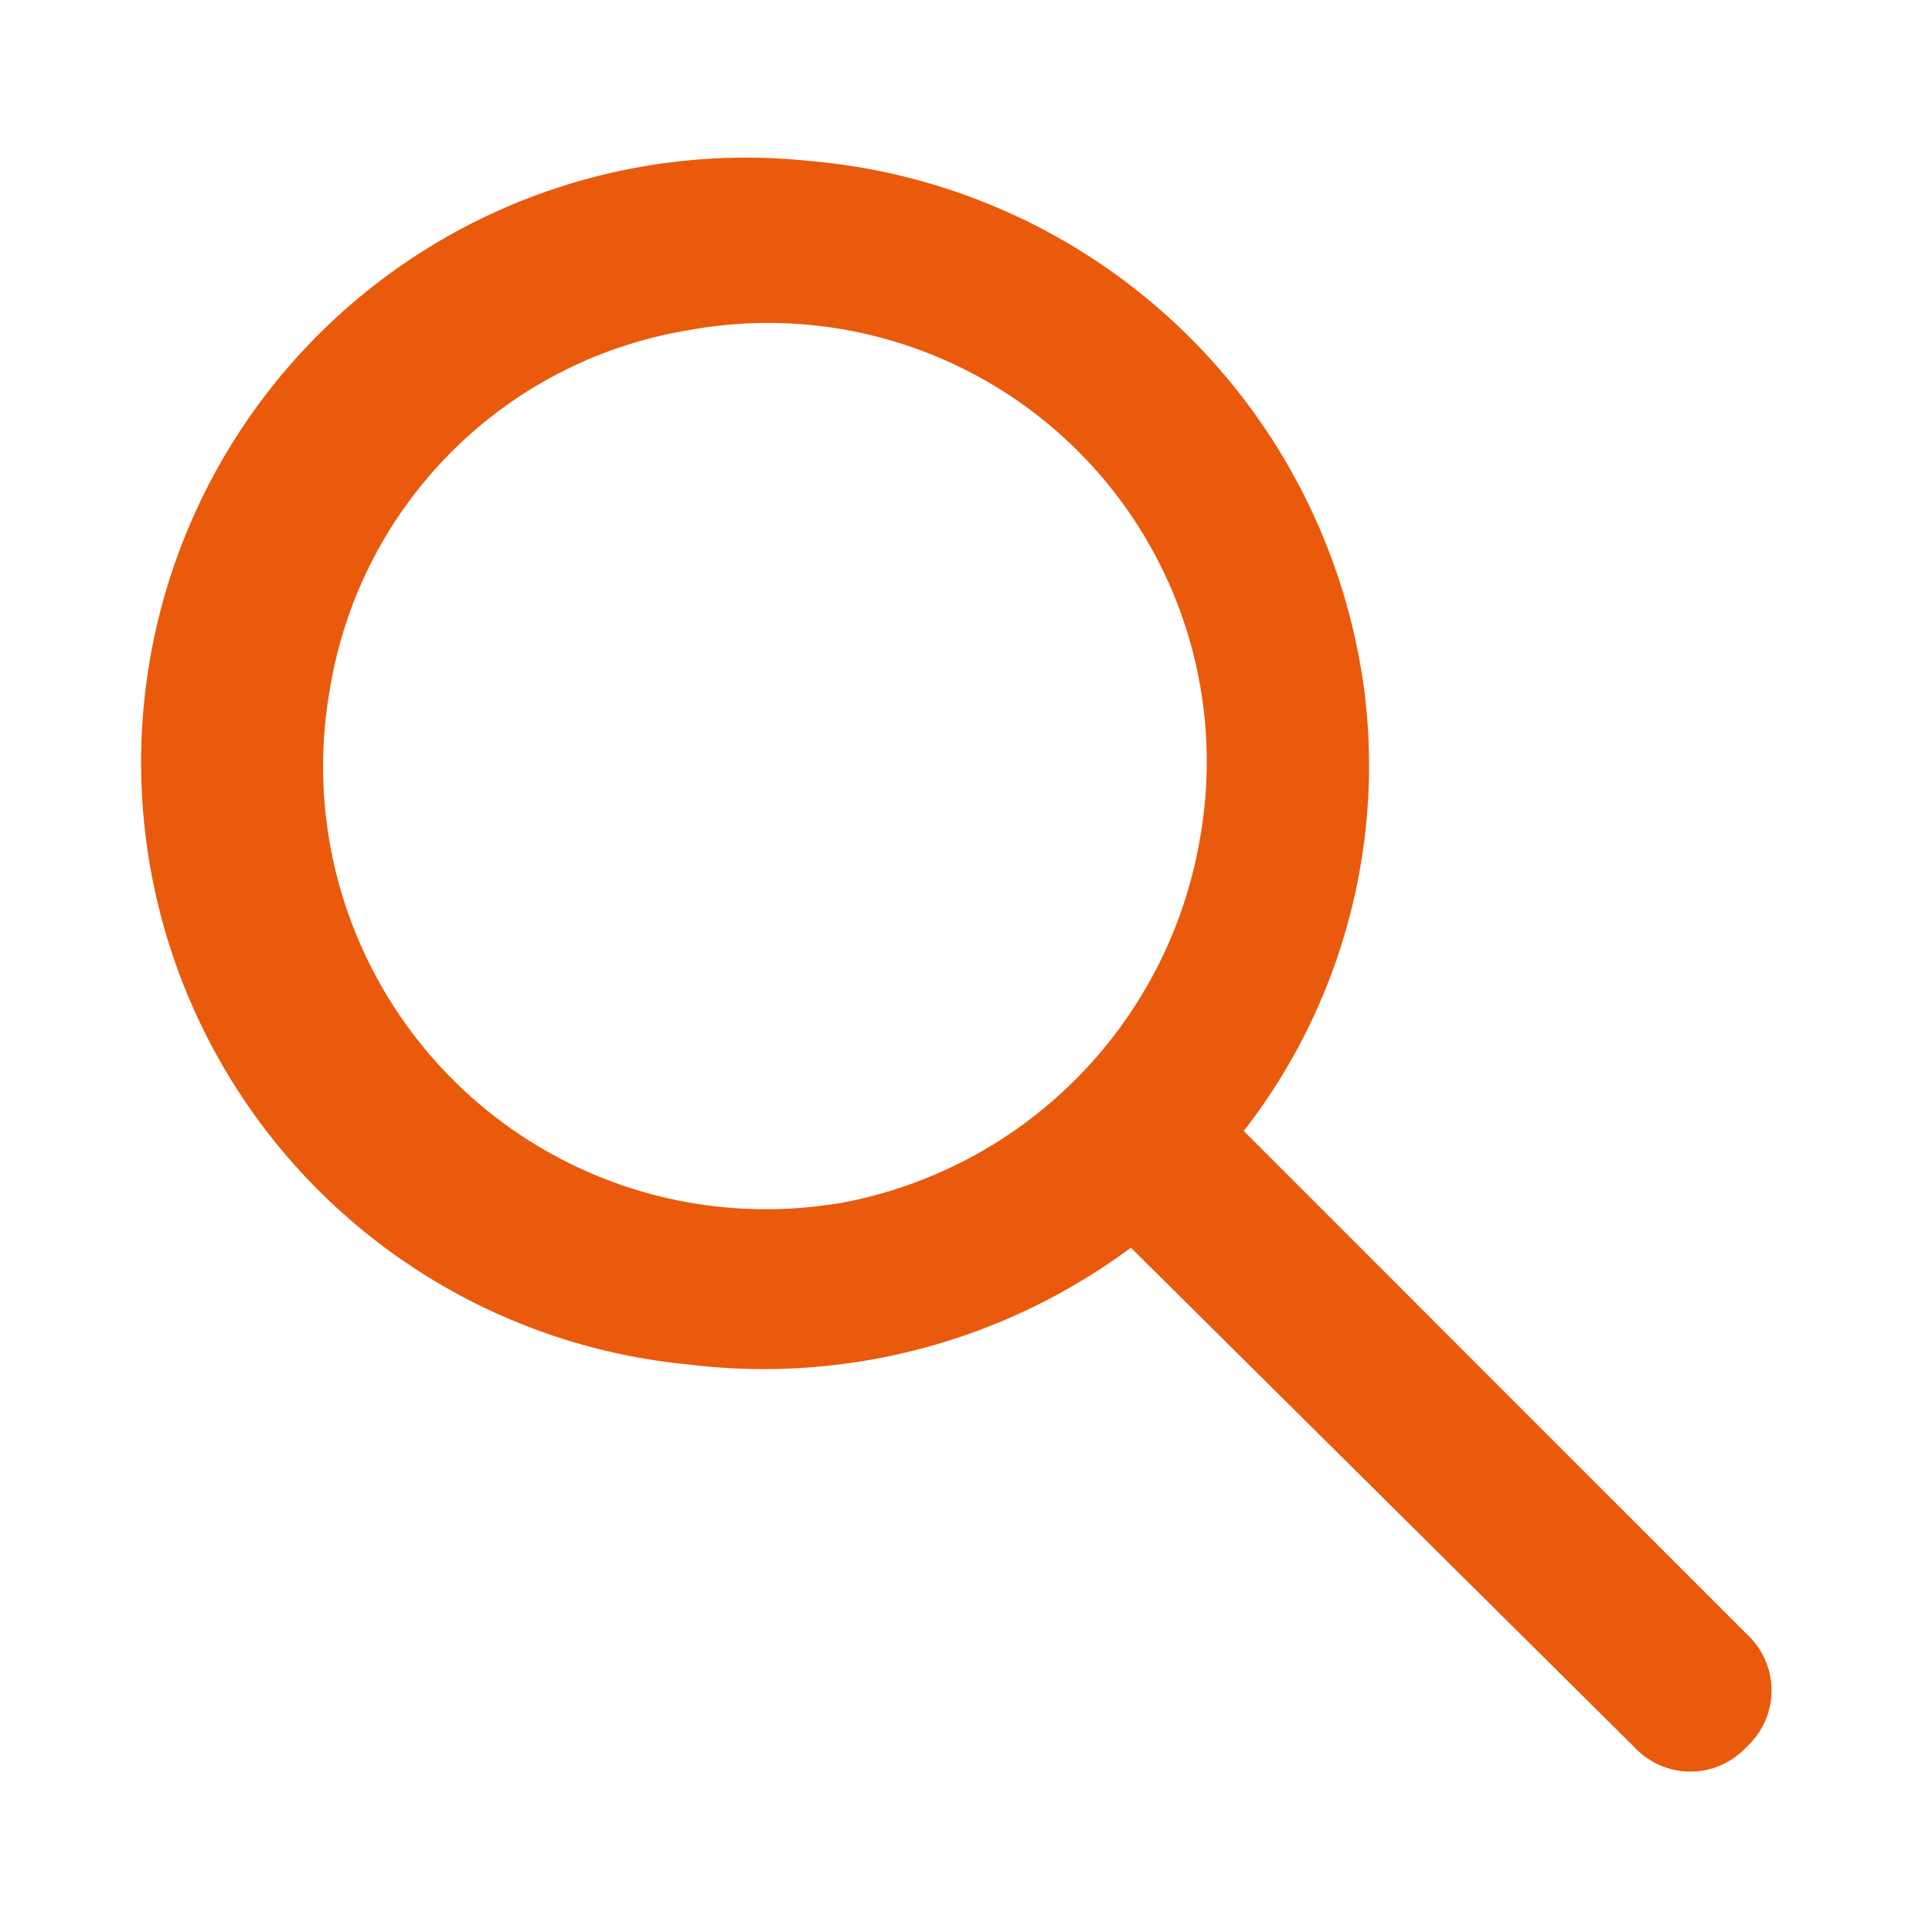
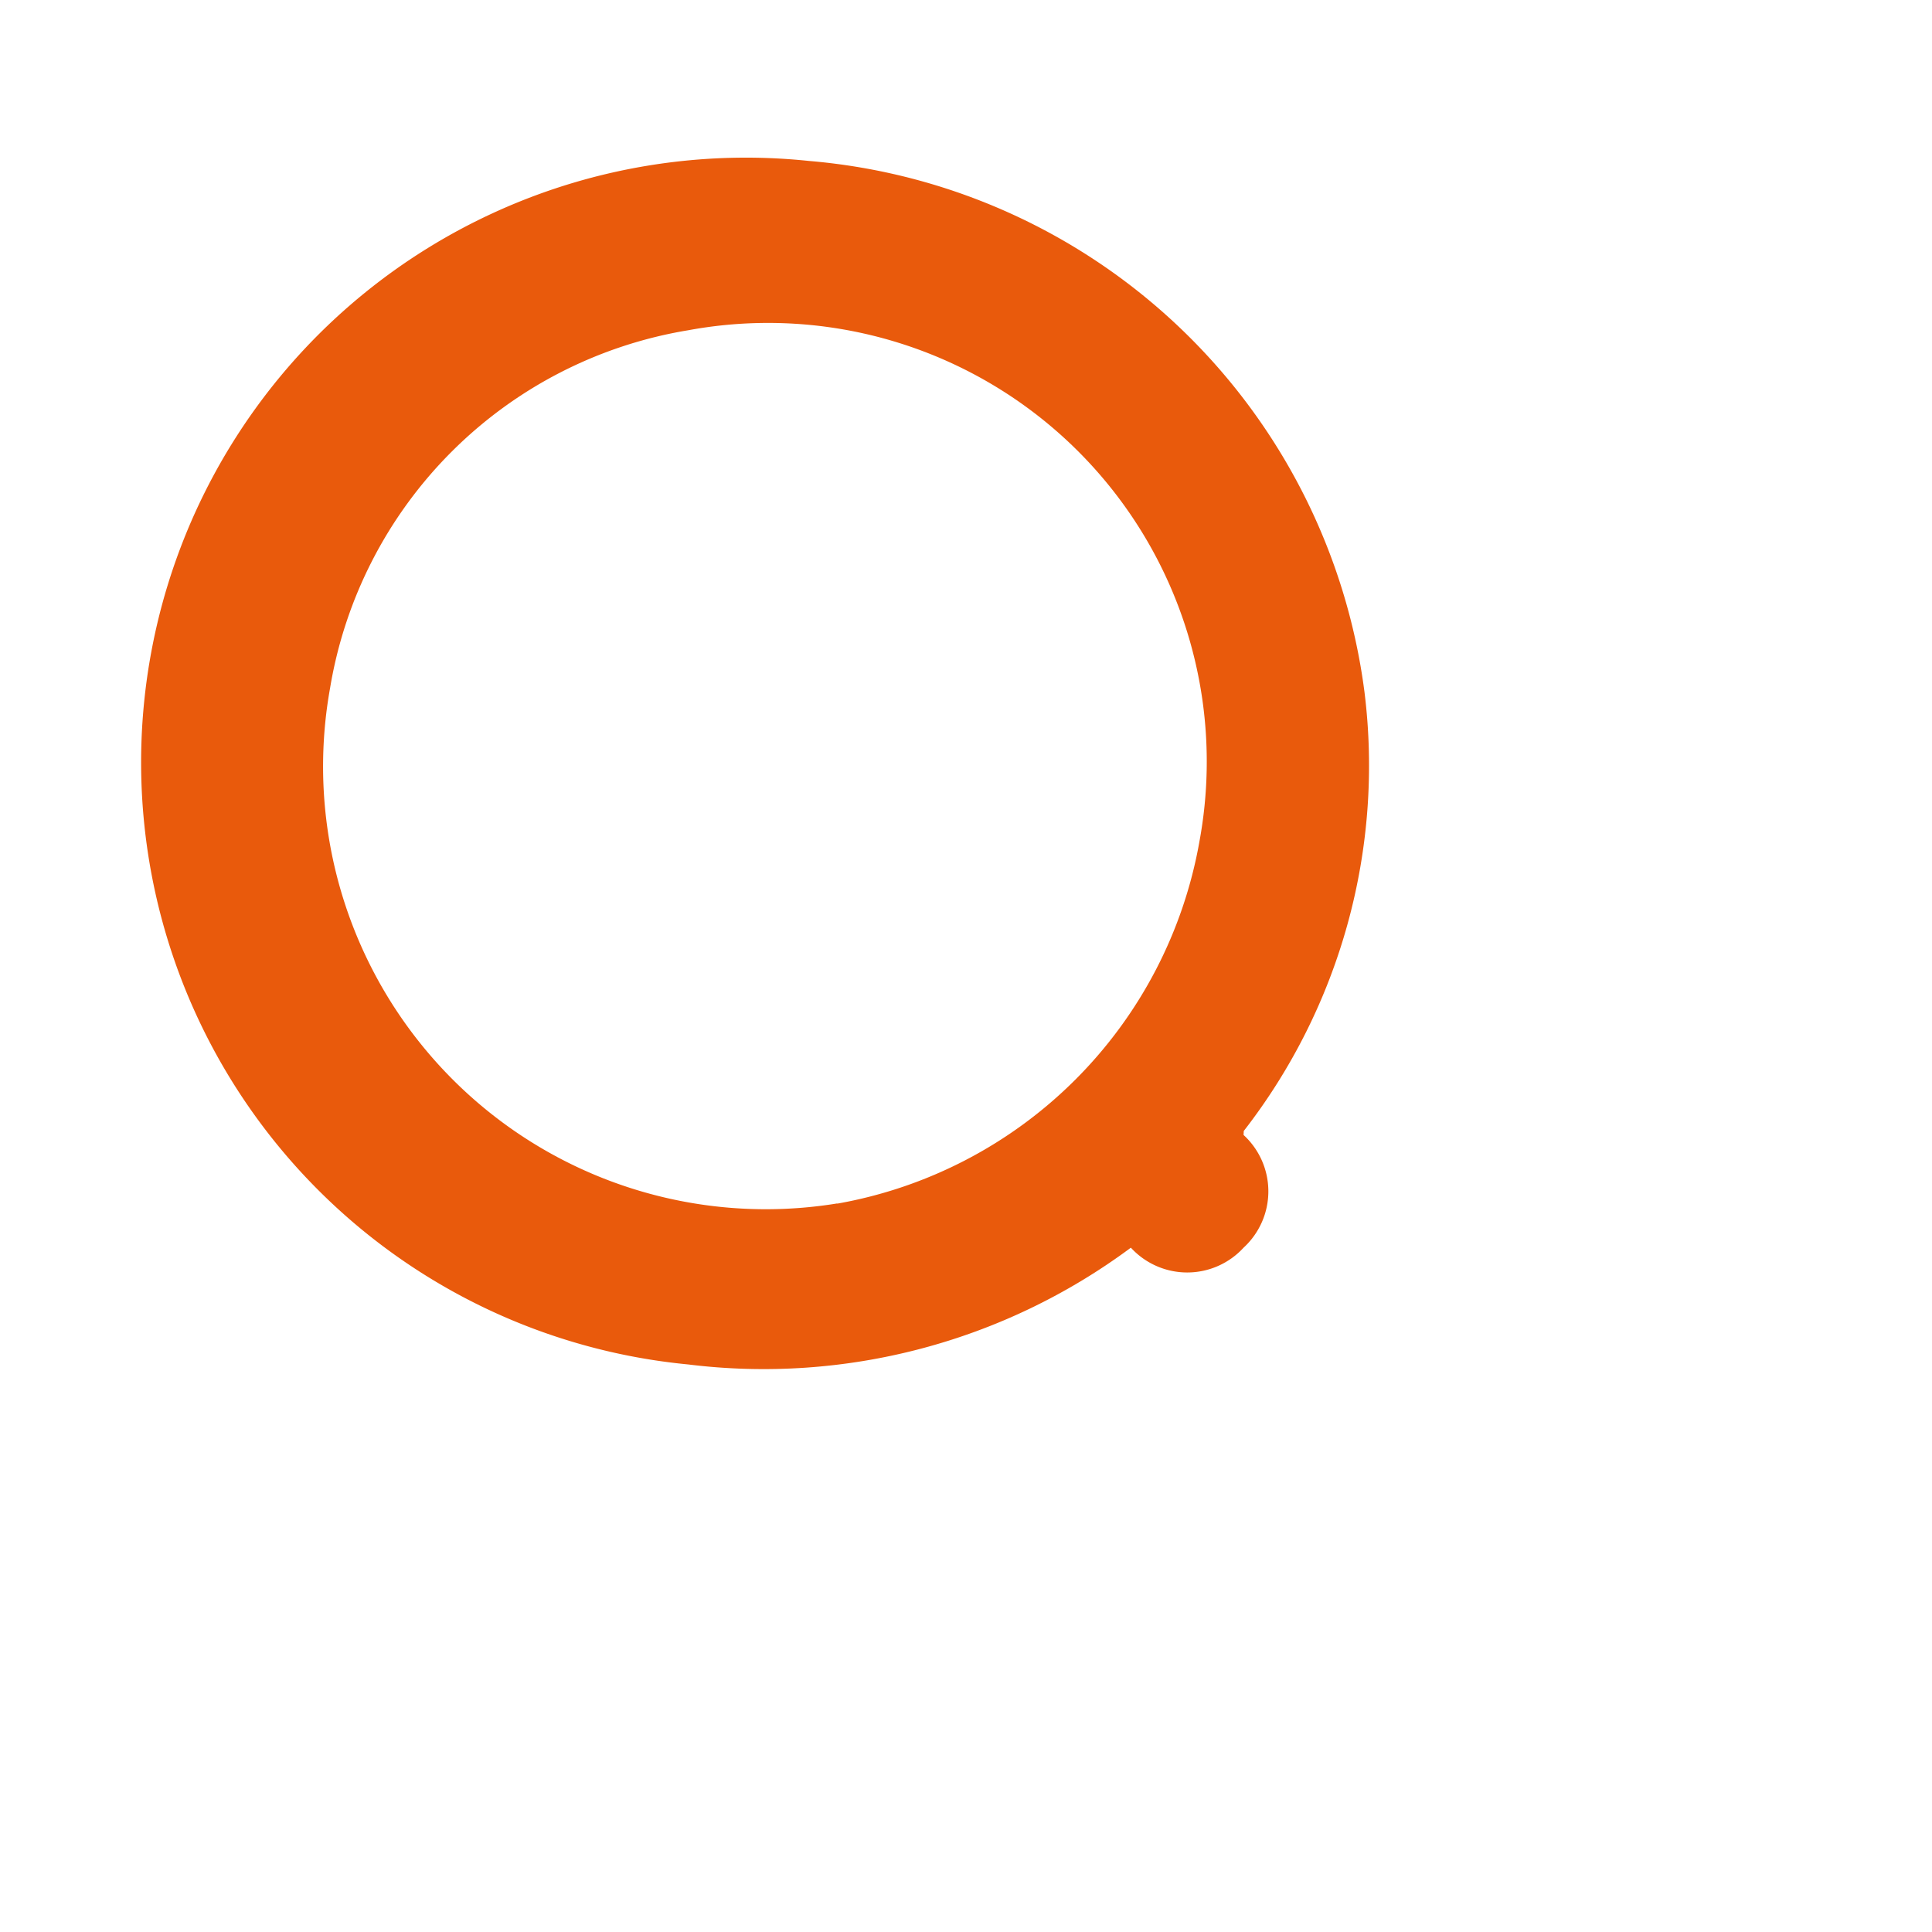
<svg xmlns="http://www.w3.org/2000/svg" width="30" height="30" viewBox="0 0 30 30">
  <defs>
    <style>.a{fill:none;}.b{fill:#e95a0c;}</style>
  </defs>
-   <rect class="a" width="30" height="30" />
  <g transform="translate(2.234 2.452)">
-     <path class="b" d="M20.653,19.034a9.25,9.25,0,0,0,1.875-6.813A9.5,9.5,0,0,0,13.9,3.971a9.391,9.391,0,1,0-1.875,18.688A9.563,9.563,0,0,0,18.9,20.846l7.813,7.75a1.187,1.187,0,0,0,1.75,0h0a1.187,1.187,0,0,0,0-1.75ZM14.34,20.159a6.875,6.875,0,0,1-7.875-8A6.75,6.75,0,0,1,12.028,6.6a6.812,6.812,0,0,1,7.937,7.937,6.937,6.937,0,0,1-5.625,5.625Z" transform="translate(-3.574 -3.924)" />
+     <path class="b" d="M20.653,19.034a9.25,9.25,0,0,0,1.875-6.813A9.5,9.5,0,0,0,13.9,3.971a9.391,9.391,0,1,0-1.875,18.688A9.563,9.563,0,0,0,18.9,20.846a1.187,1.187,0,0,0,1.75,0h0a1.187,1.187,0,0,0,0-1.75ZM14.34,20.159a6.875,6.875,0,0,1-7.875-8A6.75,6.75,0,0,1,12.028,6.6a6.812,6.812,0,0,1,7.937,7.937,6.937,6.937,0,0,1-5.625,5.625Z" transform="translate(-3.574 -3.924)" />
  </g>
</svg>